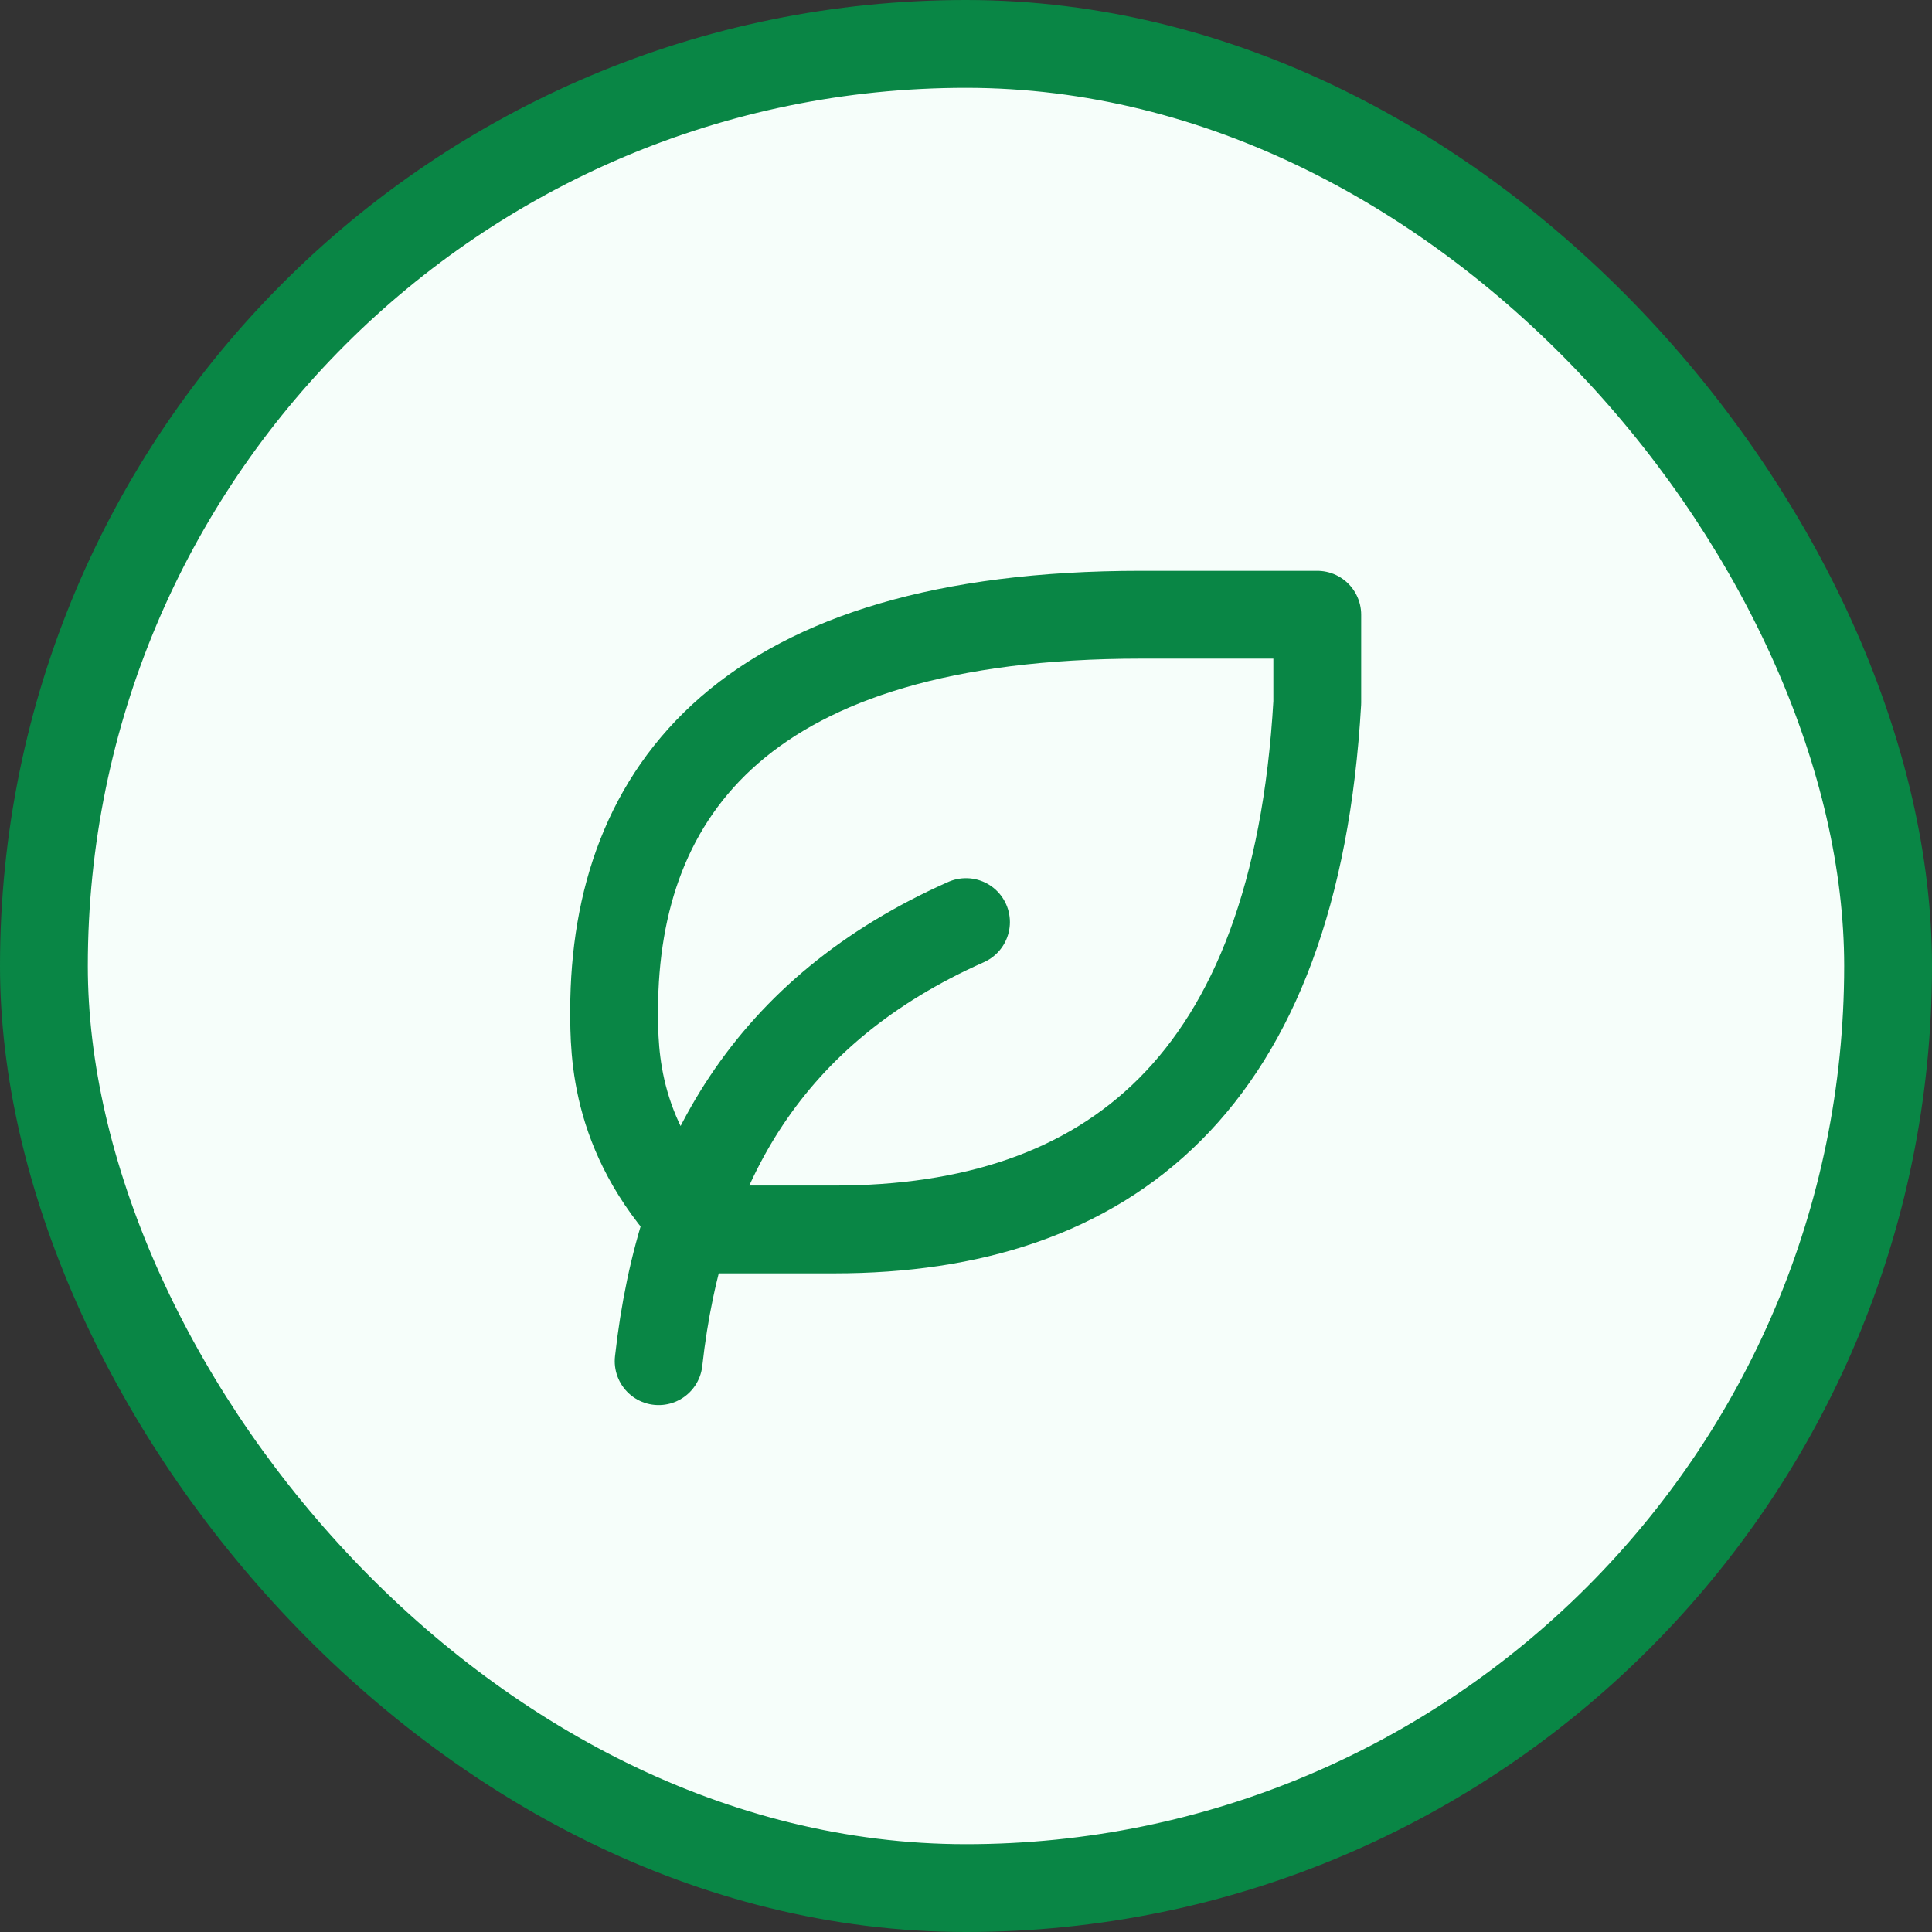
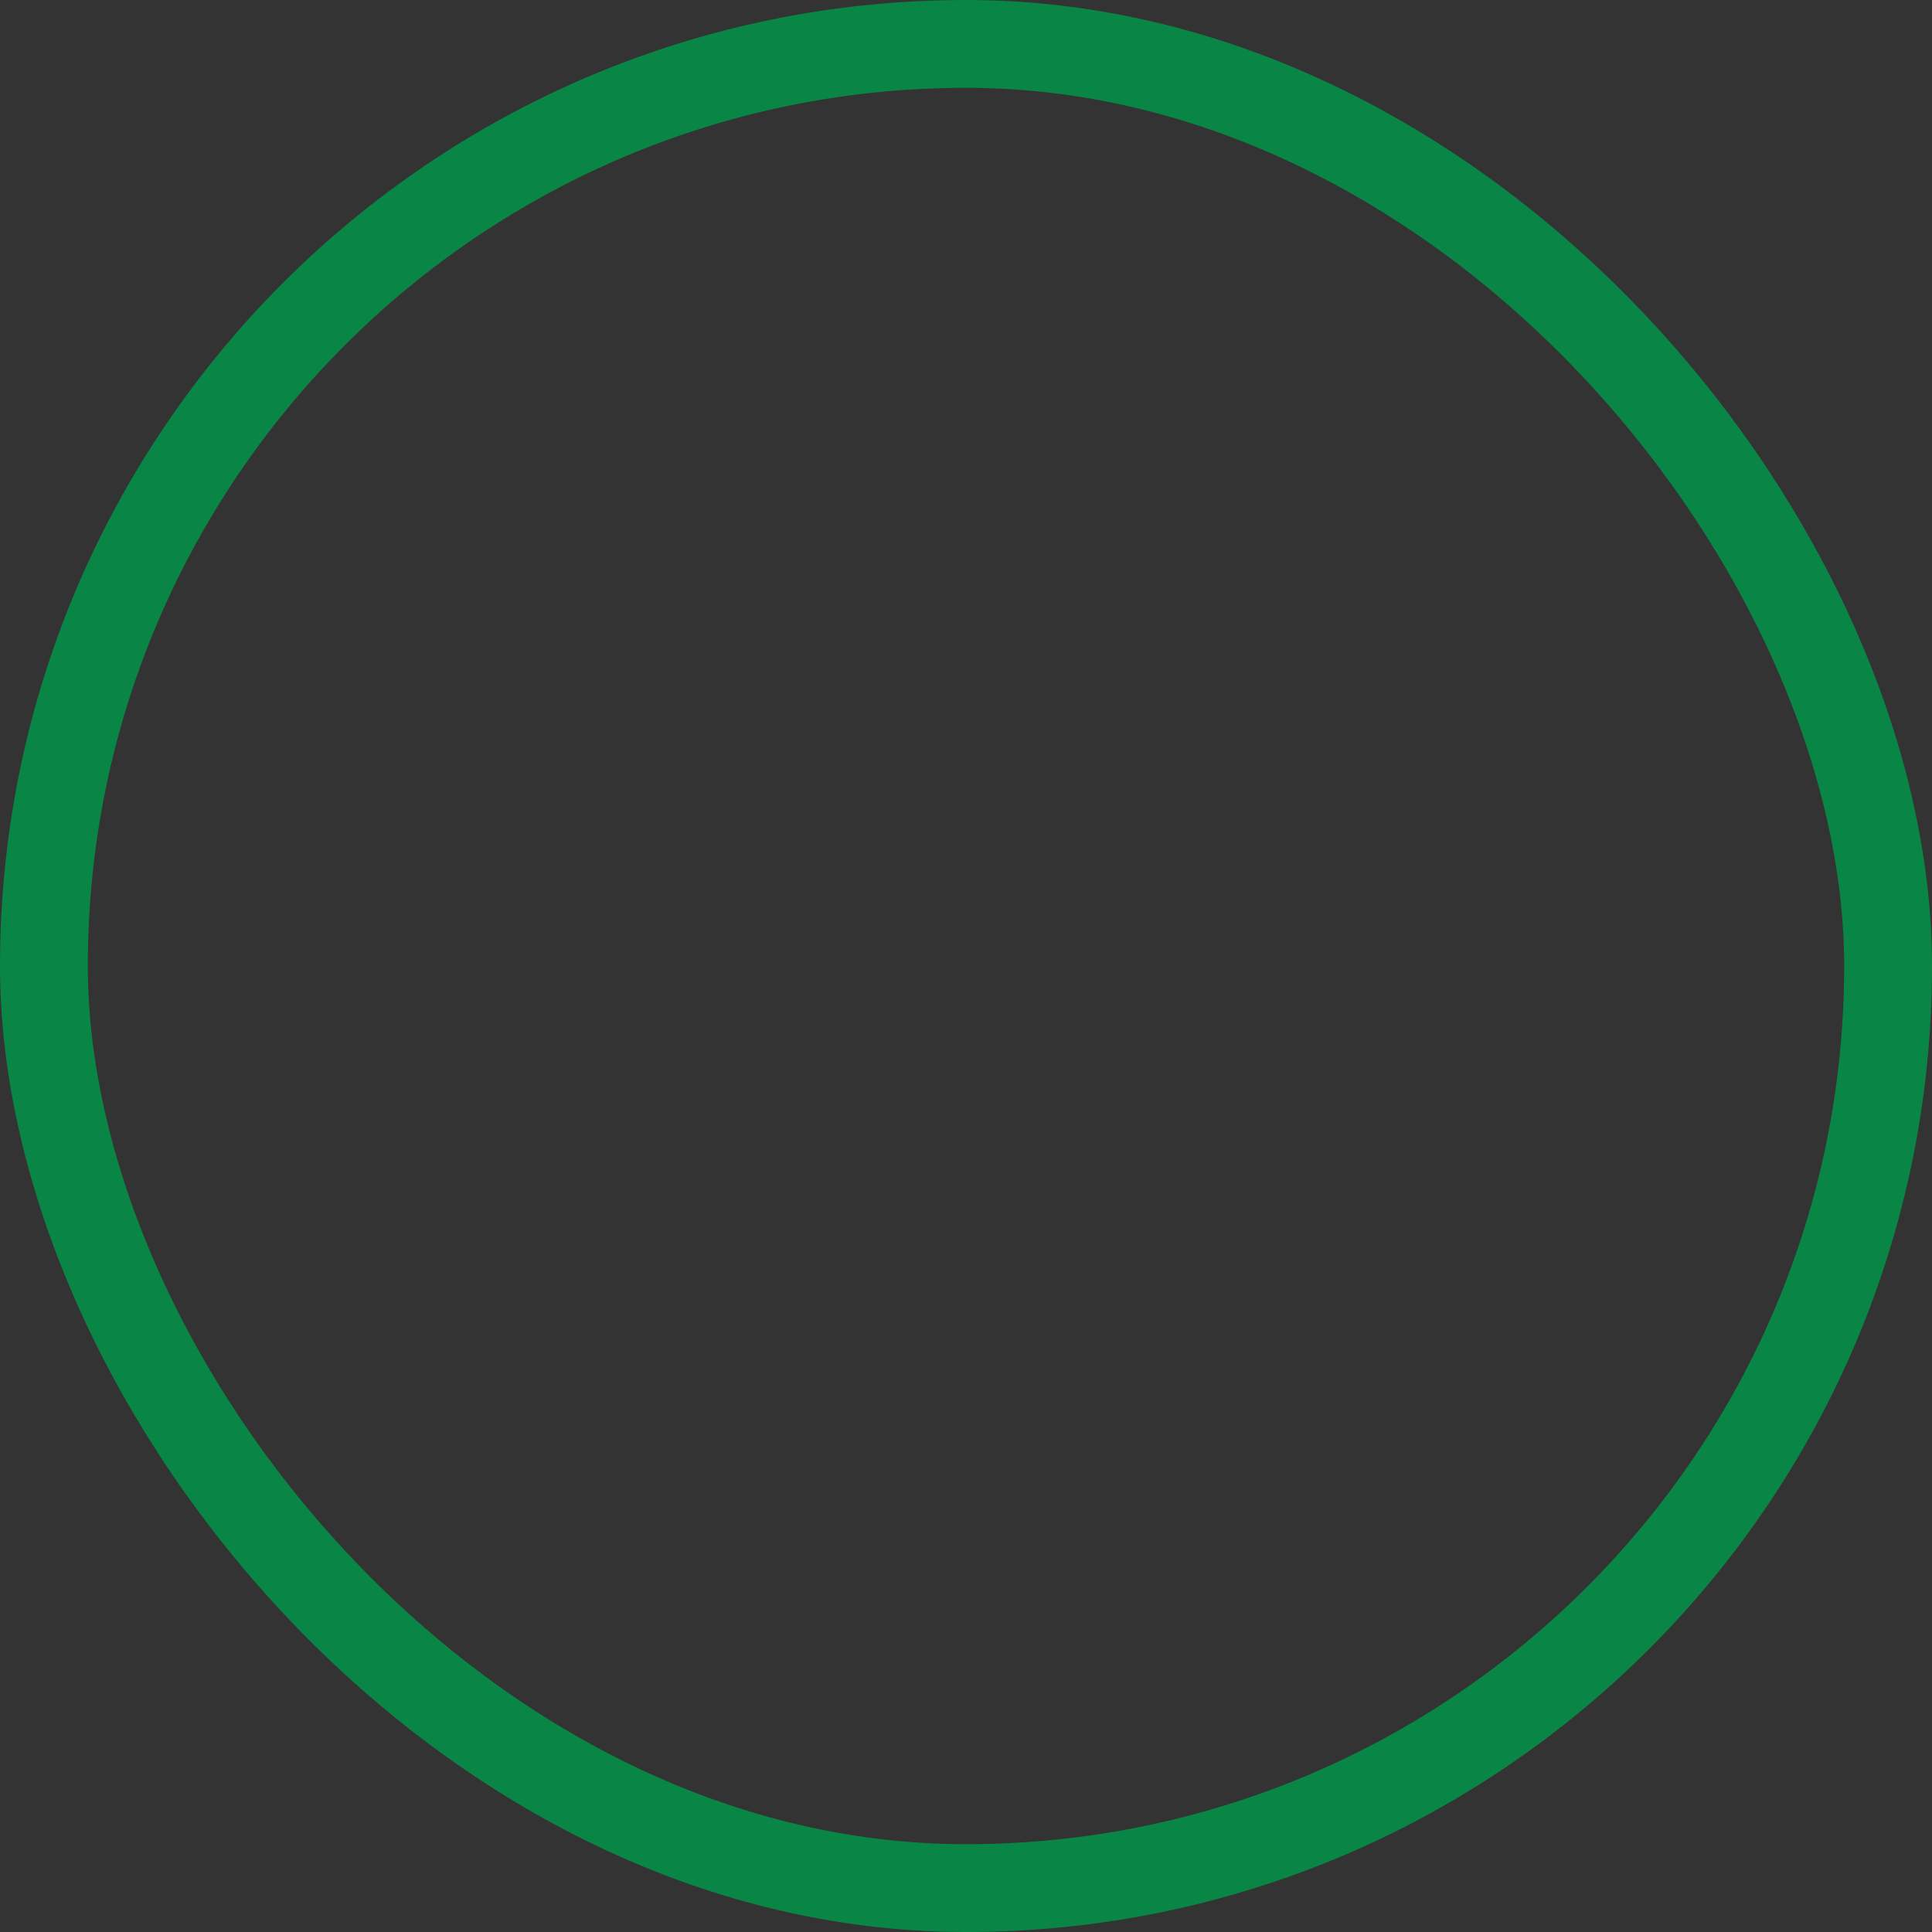
<svg xmlns="http://www.w3.org/2000/svg" width="88" height="88" viewBox="0 0 88 88" fill="none">
  <rect x="0" y="0" width="88" height="88" fill="#333333" stroke="none" />
-   <rect x="2" y="2" width="84" height="84" rx="42" fill="#F6FEFA" />
  <rect x="2" y="2" width="84" height="84" rx="42" stroke="#098645" stroke-width="4" />
  <g clip-path="url(#clip0_331_9107)" stroke="#098645" stroke-width="4" stroke-linecap="round" stroke-linejoin="round">
-     <path d="M30 62c1-9 5-16 14-20m-6 14c12.436 0 21-6.576 22-24v-4h-8.028c-18 0-23.972 8-24 18 0 2 0 6 4 10H38z" />
-   </g>
+     </g>
  <defs>
    <clipPath id="clip0_331_9107">
-       <path fill="#fff" transform="translate(20 20)" d="M0 0h48v48H0z" />
-     </clipPath>
+       </clipPath>
  </defs>
</svg>